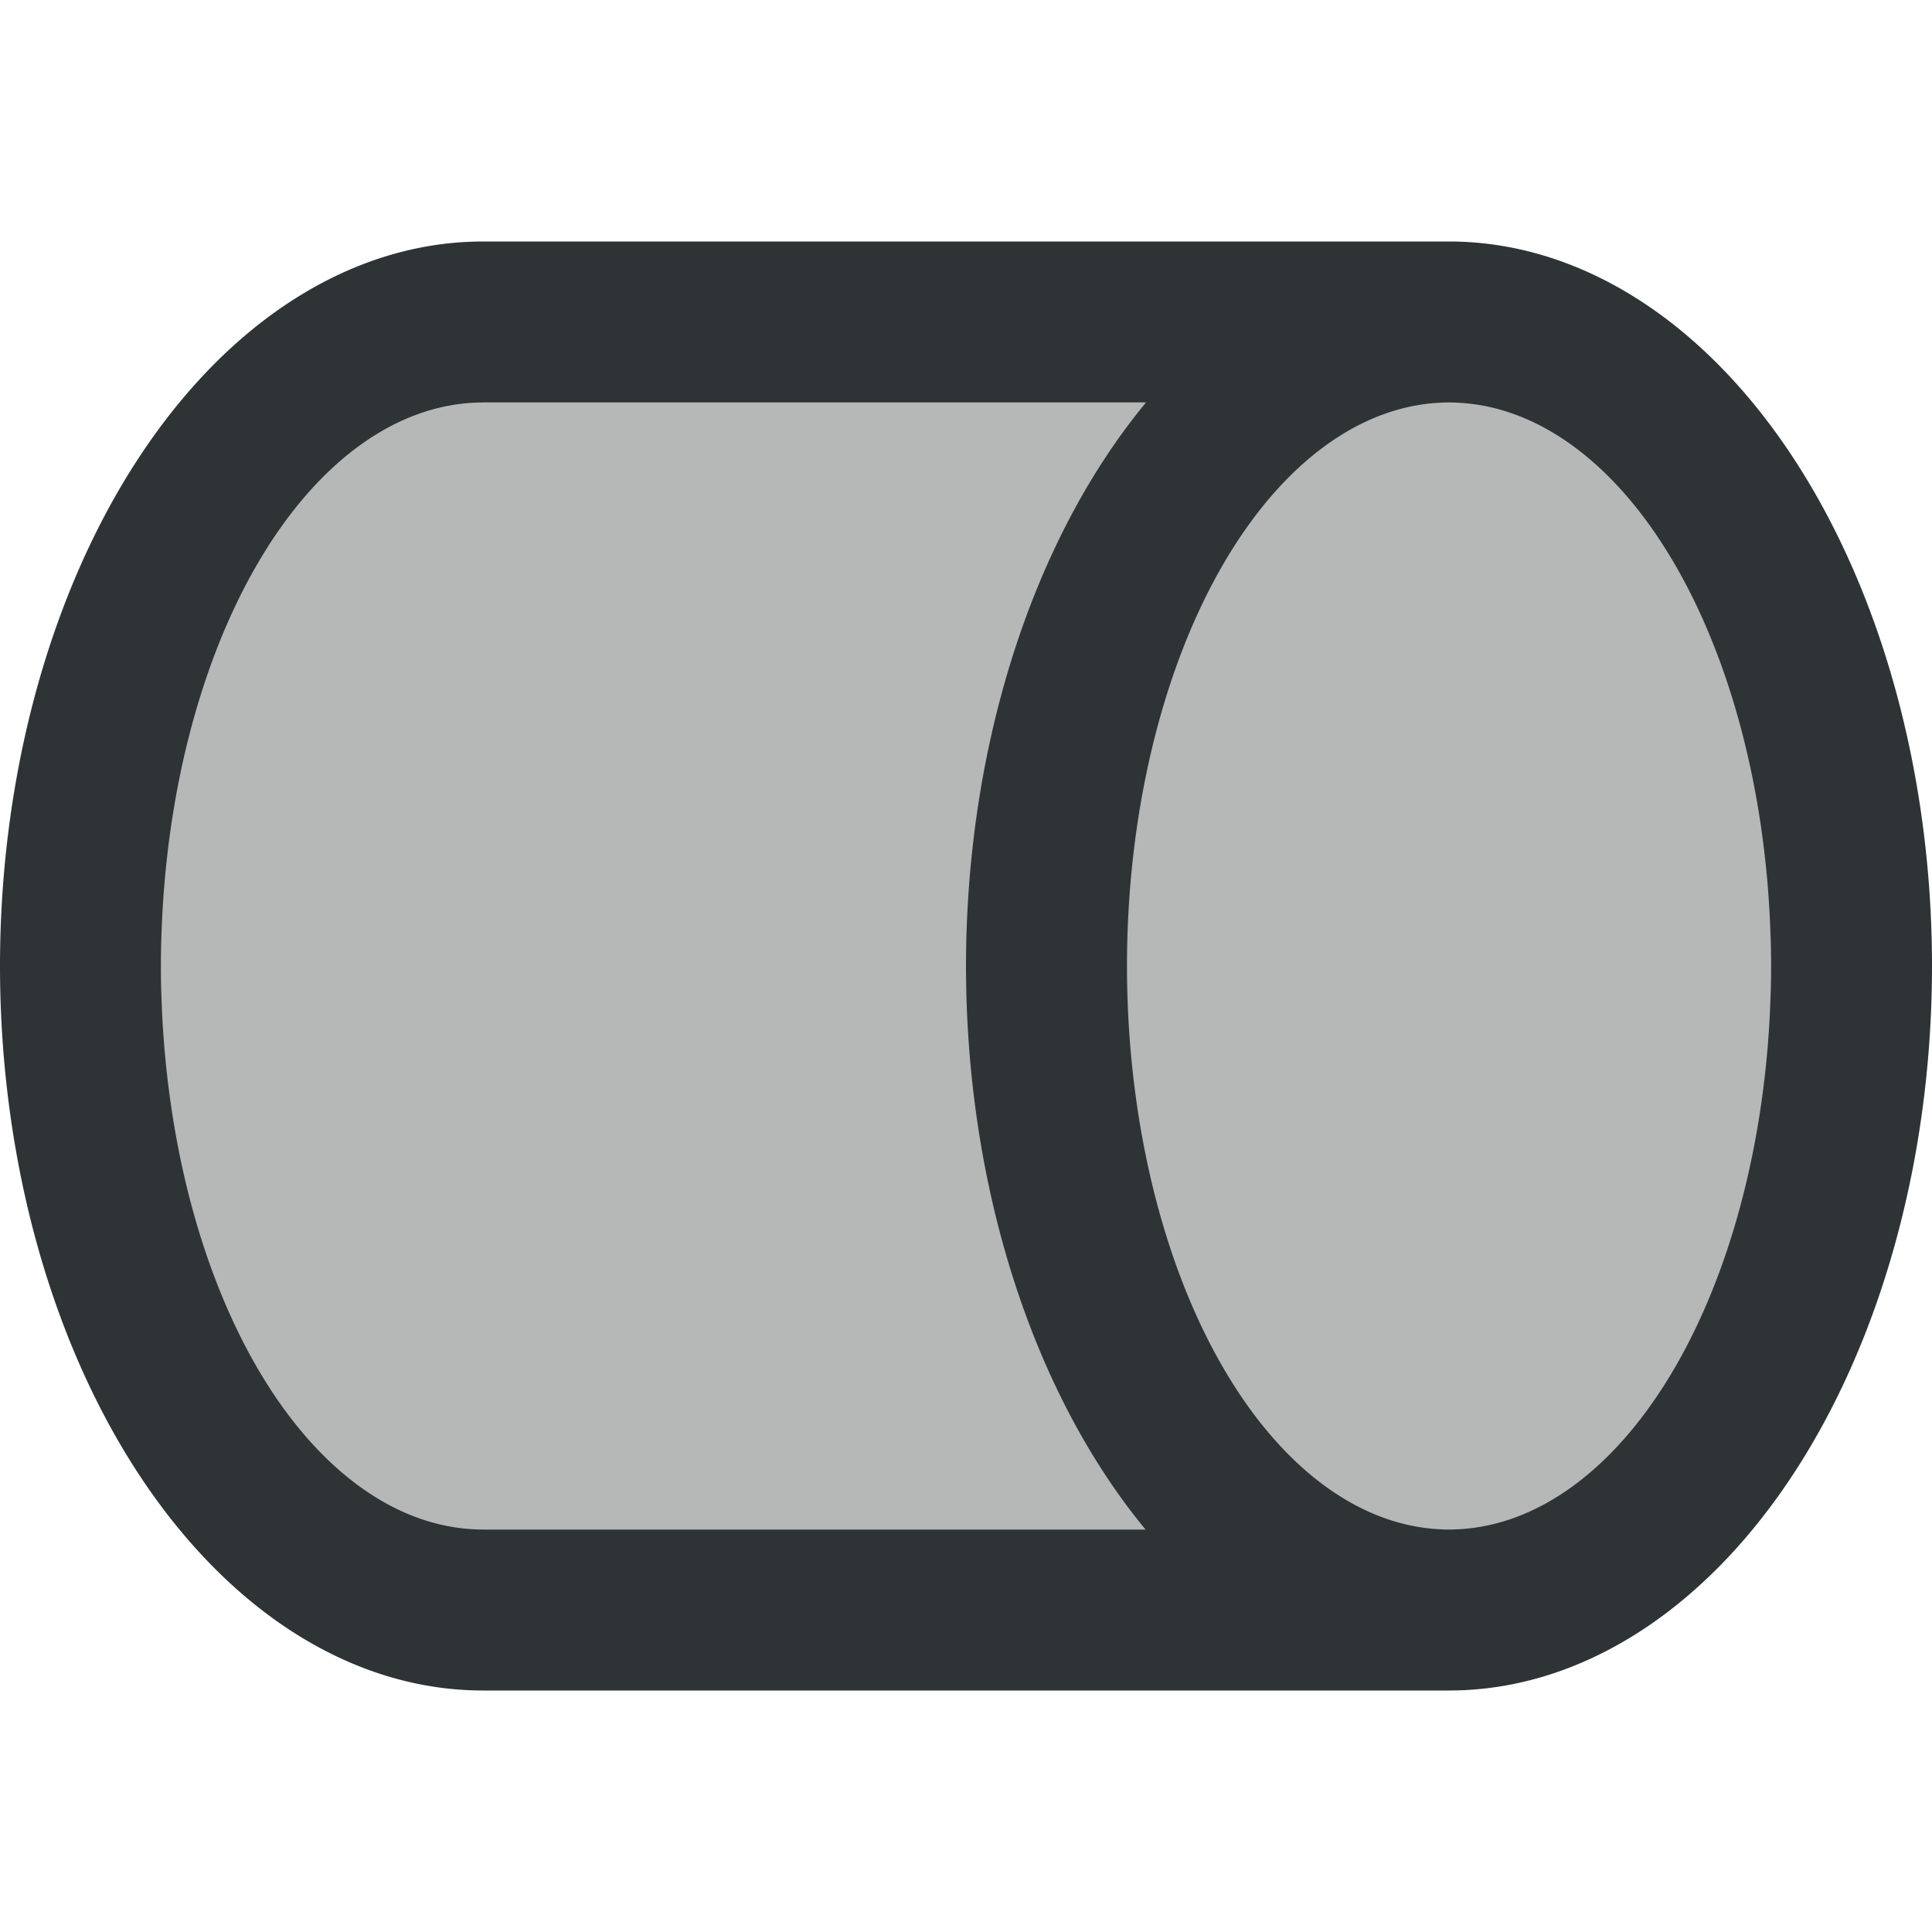
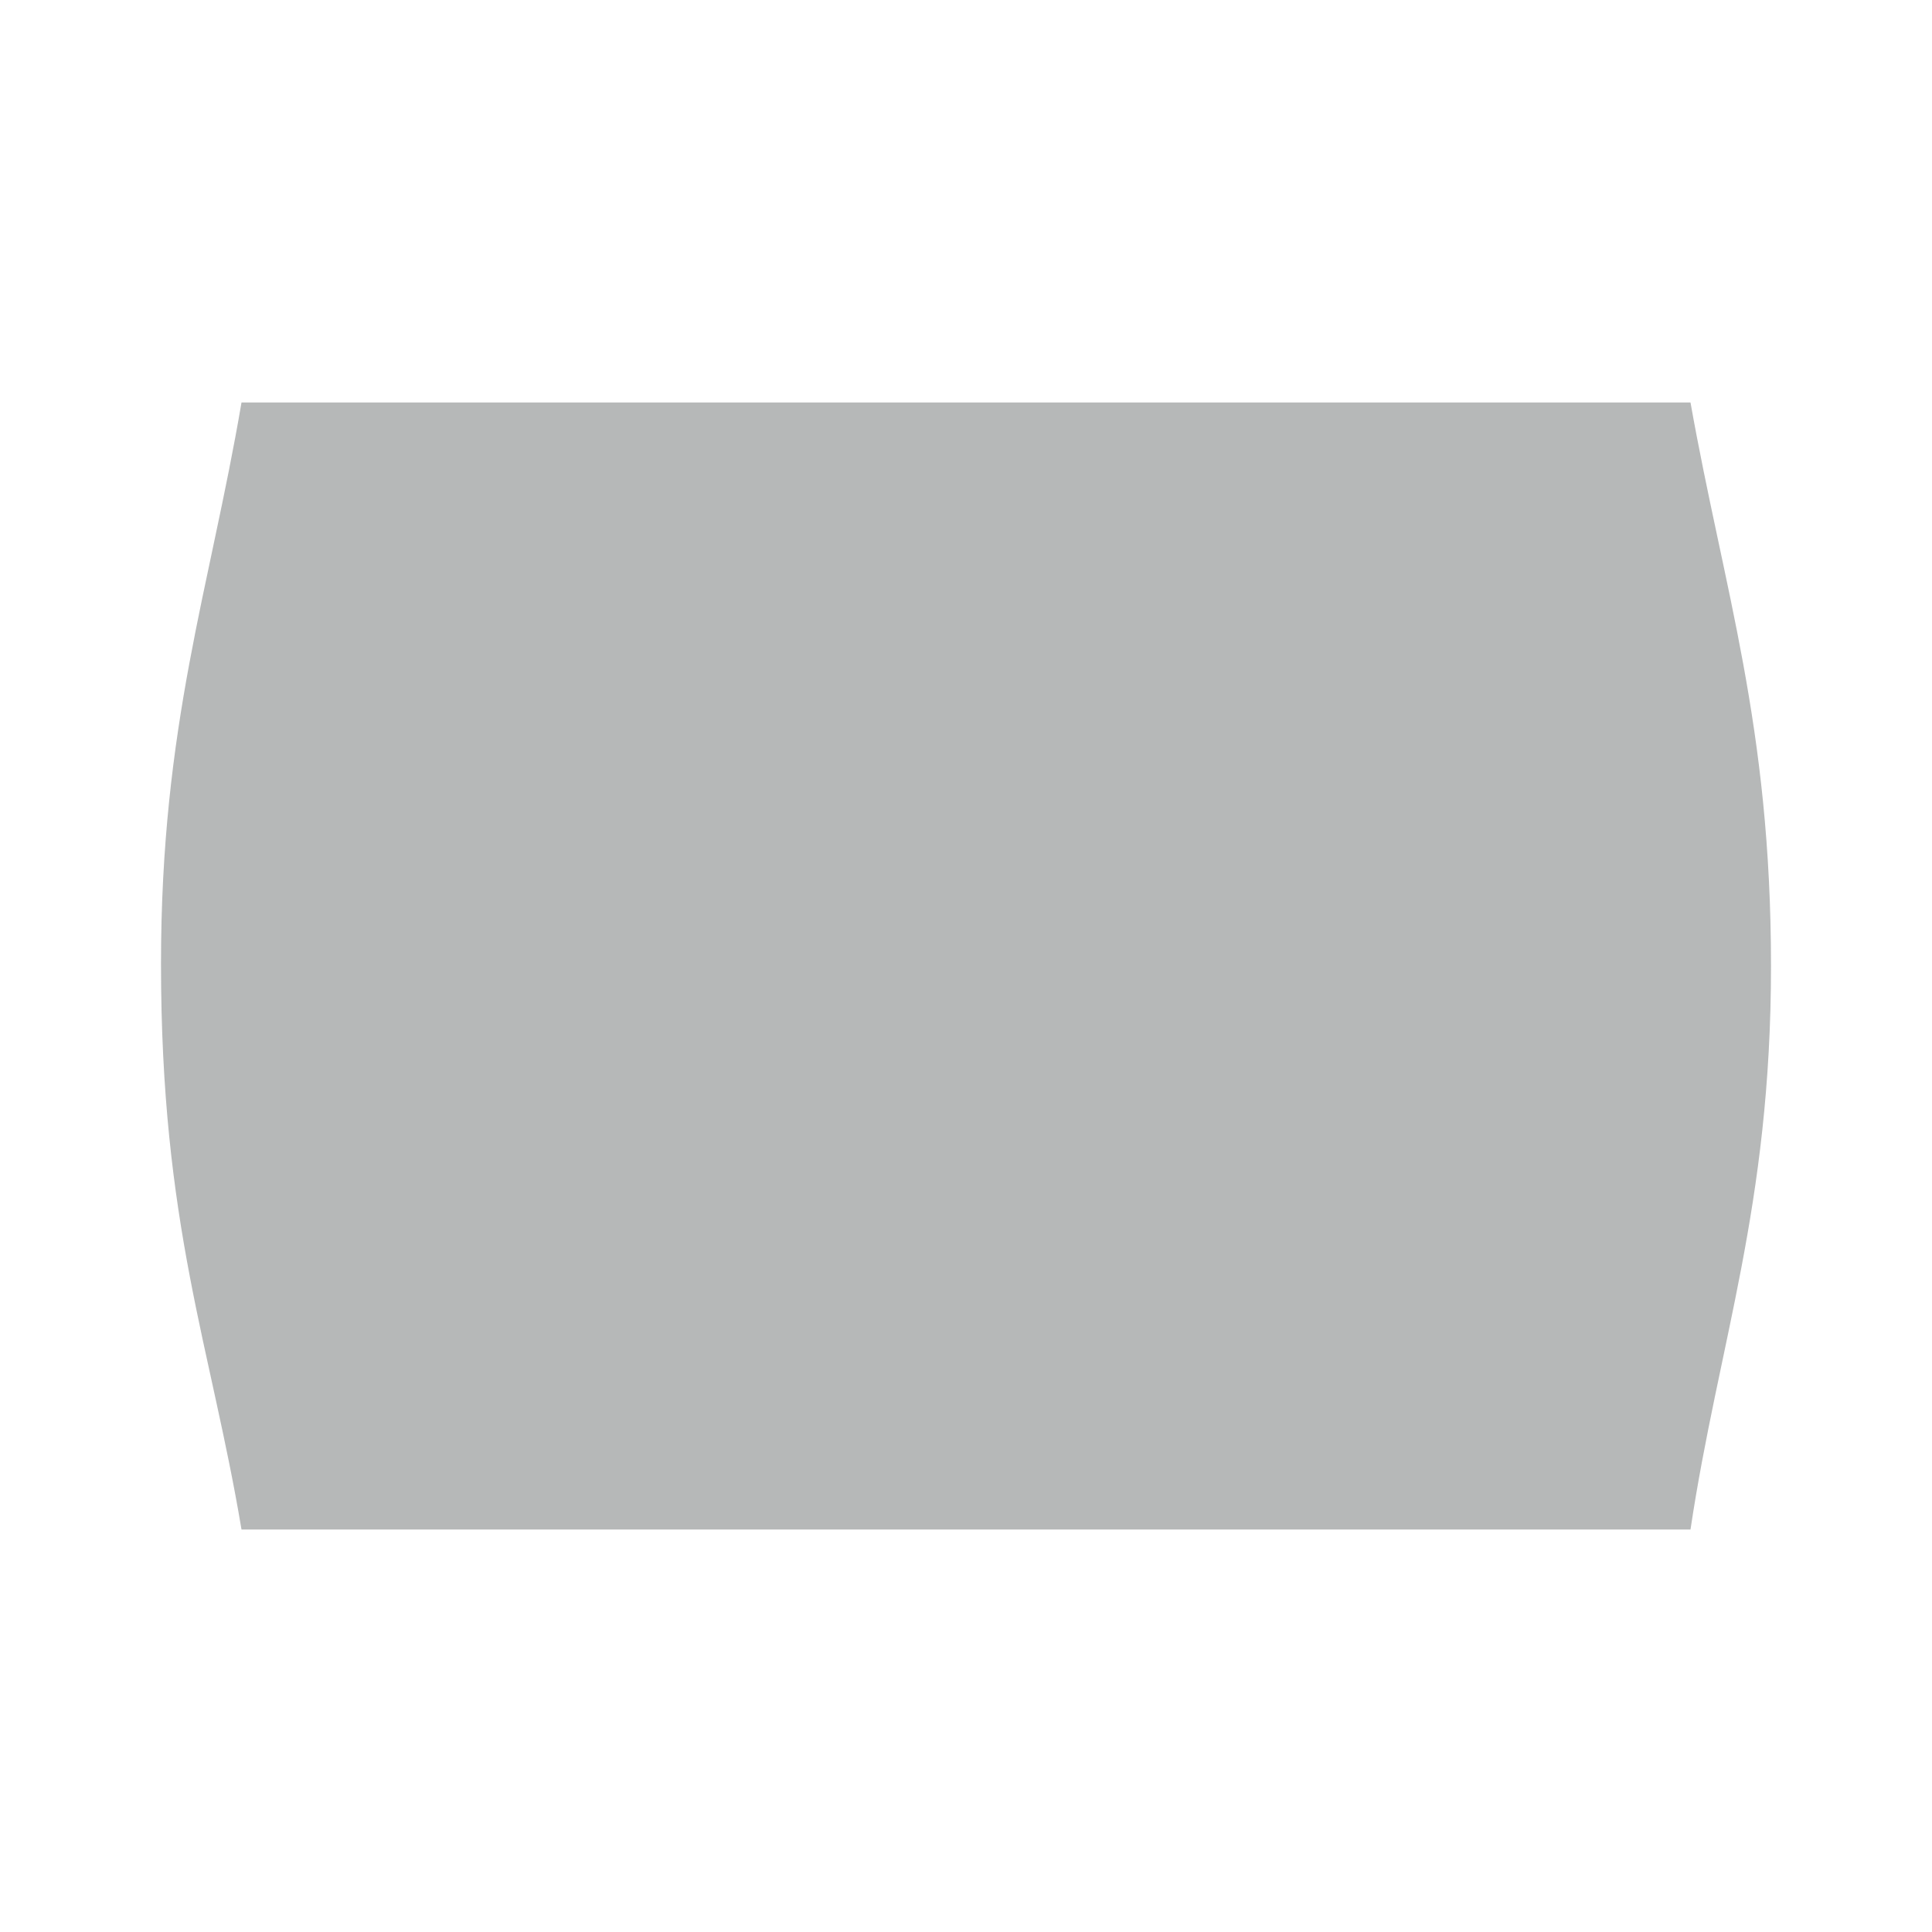
<svg xmlns="http://www.w3.org/2000/svg" viewBox="0 0 24 24">
  <g fill="#2e3436">
-     <path d="m6 3a6 9 0 0 0 -6 9 6 9 0 0 0 6 9h12a6 9 0 0 0 6-9 6 9 0 0 0 -6-9zm0 2h8.236a6 9 0 0 0 -2.236 7 6 9 0 0 0 2.23 7h-8.23a4 7 0 0 1 -4-7 4 7 0 0 1 4-7zm12 0a4 7 0 0 1 4 7 4 7 0 0 1 -4 7 4 7 0 0 1 -4-7 4 7 0 0 1 4-7z" />
    <path d="m3 5c-.393 2.311-1 4-1 6.973 0 3.253.619 4.751 1 7.027h18c.346-2.31 1-4 1-7s-.588-4.68-1-7z" opacity=".35" />
  </g>
</svg>